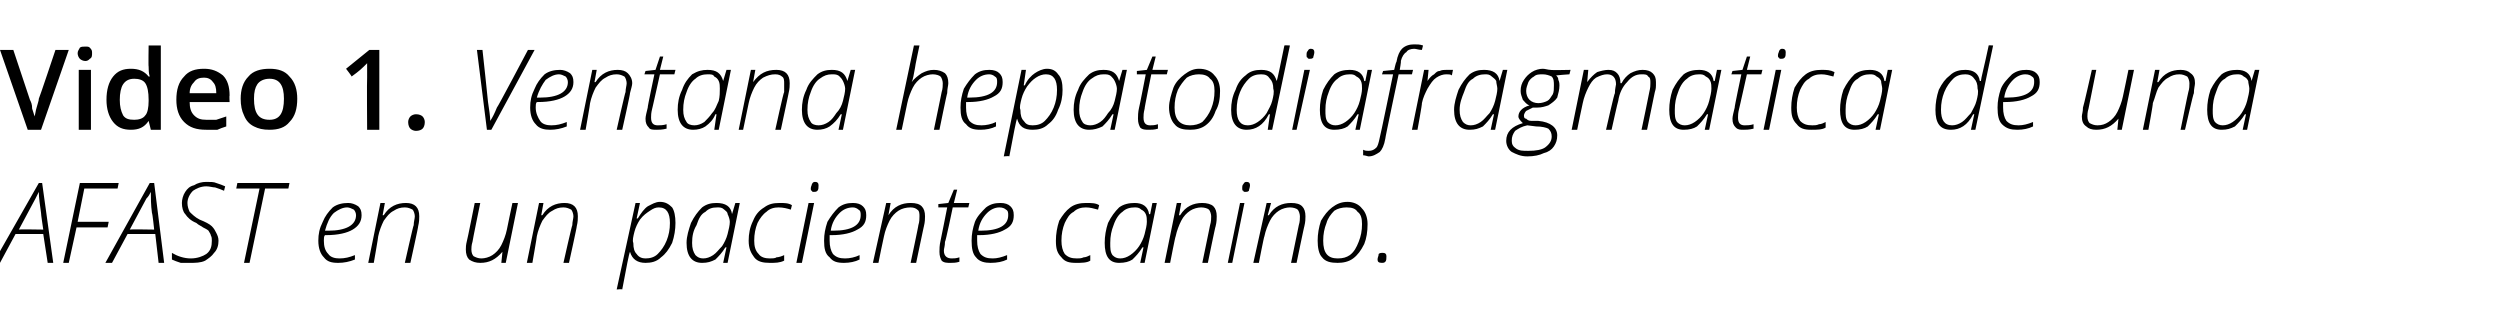
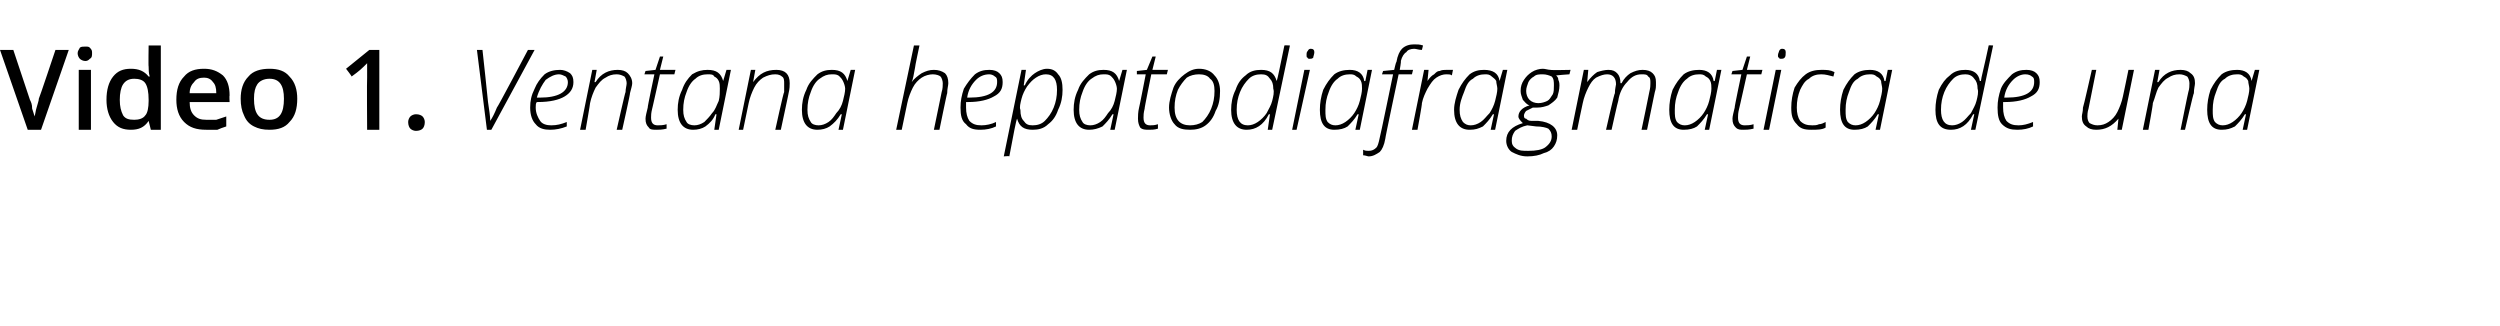
<svg xmlns="http://www.w3.org/2000/svg" version="1.1" width="225.4px" height="29.4px" viewBox="0 -4 225.4 29.4" style="top:-4px">
  <desc>Video 1. Ventana hepatodiafragmatica de una AFAST en un paciente canino.</desc>
  <defs />
  <g id="Polygon383843">
-     <path d="M -0.6 19.7 L 3.5 12.5 L 3.8 12.5 L 4.8 19.7 L 4.3 19.7 L 3.9 17.1 L 1.4 17.1 L 0 19.7 L -0.6 19.7 Z M 1.7 16.7 C 1.68 16.66 3.9 16.7 3.9 16.7 C 3.9 16.7 3.68 15.24 3.7 15.2 C 3.6 14.5 3.5 13.8 3.5 13.3 C 3.4 13.5 3.3 13.7 3.2 13.9 C 3.1 14.1 2.6 15 1.7 16.7 Z M 5.7 19.7 L 7.2 12.5 L 10.7 12.5 L 10.6 13 L 7.6 13 L 7 16 L 9.8 16 L 9.7 16.5 L 6.9 16.5 L 6.2 19.7 L 5.7 19.7 Z M 9.5 19.7 L 13.5 12.5 L 13.9 12.5 L 14.8 19.7 L 14.3 19.7 L 14 17.1 L 11.5 17.1 L 10.1 19.7 L 9.5 19.7 Z M 11.7 16.7 C 11.75 16.66 13.9 16.7 13.9 16.7 C 13.9 16.7 13.75 15.24 13.7 15.2 C 13.6 14.5 13.6 13.8 13.6 13.3 C 13.5 13.5 13.4 13.7 13.2 13.9 C 13.1 14.1 12.6 15 11.7 16.7 Z M 15.5 19.4 C 15.5 19.4 15.5 18.8 15.5 18.8 C 16 19.1 16.6 19.3 17.2 19.3 C 17.8 19.3 18.3 19.1 18.6 18.9 C 19 18.6 19.1 18.2 19.1 17.7 C 19.1 17.5 19.1 17.4 19 17.2 C 19 17.1 18.9 17 18.8 16.8 C 18.7 16.7 18.5 16.6 18.3 16.5 C 18.2 16.4 17.9 16.3 17.7 16.1 C 17.2 15.9 16.9 15.6 16.7 15.3 C 16.5 15.1 16.4 14.7 16.4 14.3 C 16.4 14 16.5 13.6 16.7 13.3 C 16.9 13 17.1 12.8 17.5 12.7 C 17.8 12.5 18.2 12.4 18.6 12.4 C 19 12.4 19.3 12.4 19.5 12.5 C 19.8 12.6 20.1 12.7 20.3 12.8 C 20.3 12.8 20.2 13.2 20.2 13.2 C 20 13.1 19.7 13 19.4 12.9 C 19.2 12.9 18.9 12.8 18.6 12.8 C 18.1 12.8 17.7 13 17.4 13.2 C 17.1 13.5 16.9 13.9 16.9 14.3 C 16.9 14.6 17 14.9 17.1 15.1 C 17.3 15.3 17.6 15.6 18 15.8 C 18.5 16 18.9 16.2 19.1 16.4 C 19.3 16.6 19.4 16.8 19.5 17 C 19.6 17.2 19.7 17.4 19.7 17.7 C 19.7 18.1 19.6 18.5 19.3 18.8 C 19.1 19.1 18.8 19.3 18.5 19.5 C 18.1 19.7 17.6 19.7 17.1 19.7 C 16.9 19.7 16.6 19.7 16.3 19.7 C 16 19.6 15.7 19.5 15.5 19.4 Z M 21.3 13 L 21.4 12.5 L 26.1 12.5 L 26 13 L 23.9 13 L 22.5 19.7 L 22 19.7 L 23.4 13 L 21.3 13 Z M 28.7 17.7 C 28.7 17.1 28.8 16.6 29.1 16 C 29.3 15.5 29.6 15.1 30 14.7 C 30.4 14.4 30.9 14.3 31.4 14.3 C 31.7 14.3 32 14.4 32.3 14.6 C 32.5 14.8 32.6 15 32.6 15.4 C 32.6 16 32.3 16.4 31.8 16.7 C 31.3 17 30.5 17.2 29.4 17.2 C 29.4 17.2 29.3 17.2 29.3 17.2 C 29.2 17.3 29.2 17.5 29.2 17.7 C 29.2 18.2 29.3 18.6 29.6 18.9 C 29.8 19.2 30.2 19.3 30.6 19.3 C 31.1 19.3 31.5 19.2 32 19 C 32 19 32 19.4 32 19.4 C 31.5 19.6 31 19.7 30.5 19.7 C 29.9 19.7 29.5 19.6 29.2 19.2 C 28.9 18.9 28.7 18.4 28.7 17.7 Z M 29.3 16.8 C 29.3 16.8 29.6 16.8 29.6 16.8 C 31.2 16.8 32.1 16.3 32.1 15.4 C 32.1 15.2 32 15 31.9 14.9 C 31.7 14.8 31.5 14.7 31.3 14.7 C 30.9 14.7 30.5 14.9 30.1 15.2 C 29.7 15.6 29.5 16.1 29.3 16.8 Z M 33.2 19.7 L 34.3 14.3 L 34.7 14.3 L 34.5 15.4 C 34.5 15.4 34.55 15.42 34.6 15.4 C 35.1 14.6 35.8 14.3 36.6 14.3 C 37 14.3 37.3 14.4 37.5 14.6 C 37.7 14.8 37.8 15.1 37.8 15.5 C 37.8 15.7 37.8 16 37.7 16.4 C 37.74 16.36 37 19.7 37 19.7 L 36.5 19.7 C 36.5 19.7 37.27 16.27 37.3 16.3 C 37.3 16 37.4 15.7 37.4 15.5 C 37.4 15.3 37.3 15 37.2 14.9 C 37 14.8 36.8 14.7 36.5 14.7 C 36.1 14.7 35.8 14.8 35.5 15 C 35.1 15.2 34.9 15.5 34.6 15.9 C 34.4 16.3 34.2 16.8 34.1 17.3 C 34.12 17.31 33.7 19.7 33.7 19.7 L 33.2 19.7 Z M 42 18.5 C 42 18.3 42 18.1 42.1 17.7 C 42.12 17.71 42.8 14.3 42.8 14.3 L 43.3 14.3 C 43.3 14.3 42.59 17.75 42.6 17.8 C 42.5 18.1 42.5 18.4 42.5 18.5 C 42.5 18.8 42.6 19 42.7 19.1 C 42.9 19.2 43.1 19.3 43.4 19.3 C 43.7 19.3 44.1 19.2 44.4 19 C 44.7 18.8 45 18.5 45.2 18.1 C 45.4 17.7 45.6 17.2 45.7 16.7 C 45.69 16.71 46.2 14.3 46.2 14.3 L 46.7 14.3 L 45.6 19.7 L 45.2 19.7 L 45.3 18.7 C 45.3 18.7 45.27 18.65 45.3 18.7 C 44.7 19.4 44.1 19.7 43.3 19.7 C 42.9 19.7 42.6 19.6 42.3 19.4 C 42.1 19.2 42 18.9 42 18.5 Z M 47.5 19.7 L 48.6 14.3 L 49 14.3 L 48.8 15.4 C 48.8 15.4 48.86 15.42 48.9 15.4 C 49.4 14.6 50.1 14.3 50.9 14.3 C 51.3 14.3 51.6 14.4 51.8 14.6 C 52 14.8 52.1 15.1 52.1 15.5 C 52.1 15.7 52.1 16 52 16.4 C 52.04 16.36 51.3 19.7 51.3 19.7 L 50.8 19.7 C 50.8 19.7 51.57 16.27 51.6 16.3 C 51.6 16 51.7 15.7 51.7 15.5 C 51.7 15.3 51.6 15 51.5 14.9 C 51.3 14.8 51.1 14.7 50.8 14.7 C 50.4 14.7 50.1 14.8 49.8 15 C 49.4 15.2 49.2 15.5 48.9 15.9 C 48.7 16.3 48.5 16.8 48.4 17.3 C 48.42 17.31 48 19.7 48 19.7 L 47.5 19.7 Z M 55.6 22.1 L 57.3 14.3 L 57.7 14.3 L 57.4 15.7 C 57.4 15.7 57.47 15.68 57.5 15.7 C 57.8 15.2 58.1 14.8 58.4 14.6 C 58.8 14.4 59.1 14.2 59.5 14.2 C 60 14.2 60.3 14.4 60.6 14.7 C 60.8 15 60.9 15.5 60.9 16.1 C 60.9 16.7 60.8 17.3 60.6 17.9 C 60.3 18.5 60 18.9 59.6 19.2 C 59.2 19.6 58.7 19.7 58.2 19.7 C 57.5 19.7 57 19.4 56.8 18.7 C 56.8 18.7 56.8 18.7 56.8 18.7 C 56.7 18.9 56.5 20 56.1 22.1 C 56.1 22.05 55.6 22.1 55.6 22.1 Z M 57.1 17.9 C 57.1 18.4 57.2 18.7 57.4 18.9 C 57.6 19.2 57.9 19.3 58.2 19.3 C 58.6 19.3 59 19.2 59.3 18.9 C 59.6 18.6 59.9 18.2 60.1 17.7 C 60.3 17.2 60.4 16.7 60.4 16.1 C 60.4 15.2 60.1 14.7 59.4 14.7 C 59.1 14.7 58.9 14.8 58.6 15 C 58.3 15.2 58 15.4 57.7 15.8 C 57.5 16.1 57.3 16.5 57.2 16.9 C 57.1 17.3 57 17.7 57.1 17.9 Z M 63.3 19.7 C 62.4 19.7 61.9 19.1 61.9 17.9 C 61.9 17.3 62.1 16.7 62.3 16.1 C 62.6 15.5 62.9 15.1 63.3 14.7 C 63.7 14.4 64.1 14.3 64.6 14.3 C 65.4 14.3 65.9 14.6 66 15.3 C 66 15.33 66 15.3 66 15.3 L 66.3 14.3 L 66.7 14.3 L 65.6 19.7 L 65.2 19.7 L 65.5 18.3 C 65.5 18.3 65.38 18.31 65.4 18.3 C 65.1 18.8 64.8 19.1 64.5 19.4 C 64.1 19.6 63.8 19.7 63.3 19.7 C 63.3 19.7 63.3 19.7 63.3 19.7 Z M 62.4 17.9 C 62.4 18.4 62.5 18.7 62.7 19 C 62.9 19.2 63.1 19.3 63.4 19.3 C 63.7 19.3 64 19.2 64.3 19 C 64.6 18.8 64.8 18.5 65.1 18.2 C 65.3 17.9 65.5 17.5 65.6 17.1 C 65.7 16.7 65.8 16.3 65.8 16 C 65.8 15.8 65.7 15.5 65.6 15.3 C 65.6 15.1 65.4 15 65.3 14.9 C 65.1 14.7 64.9 14.7 64.7 14.7 C 64.2 14.7 63.9 14.8 63.6 15.1 C 63.2 15.3 63 15.7 62.8 16.3 C 62.5 16.8 62.4 17.3 62.4 17.9 Z M 67.5 17.7 C 67.5 17.1 67.6 16.5 67.9 15.9 C 68.1 15.4 68.4 15 68.9 14.7 C 69.3 14.4 69.7 14.3 70.3 14.3 C 70.7 14.3 71.1 14.3 71.4 14.5 C 71.4 14.5 71.3 14.9 71.3 14.9 C 71 14.8 70.6 14.7 70.2 14.7 C 69.8 14.7 69.4 14.8 69.1 15.1 C 68.8 15.3 68.5 15.7 68.3 16.1 C 68.1 16.6 68 17.1 68 17.7 C 68 18.2 68.1 18.6 68.4 18.9 C 68.6 19.2 69 19.3 69.4 19.3 C 69.6 19.3 69.9 19.3 70 19.2 C 70.2 19.2 70.5 19.1 70.7 19 C 70.7 19 70.7 19.5 70.7 19.5 C 70.3 19.7 69.9 19.7 69.4 19.7 C 68.8 19.7 68.3 19.6 68 19.2 C 67.7 18.8 67.5 18.4 67.5 17.7 Z M 71.8 19.7 L 72.9 14.3 L 73.4 14.3 L 72.3 19.7 L 71.8 19.7 Z M 73.1 13 C 73.1 12.8 73.2 12.7 73.2 12.6 C 73.3 12.4 73.4 12.4 73.5 12.4 C 73.7 12.4 73.8 12.5 73.8 12.7 C 73.8 12.9 73.8 13.1 73.7 13.2 C 73.6 13.3 73.5 13.3 73.4 13.3 C 73.3 13.3 73.2 13.3 73.2 13.2 C 73.1 13.2 73.1 13.1 73.1 13 Z M 74.3 17.7 C 74.3 17.1 74.4 16.6 74.6 16 C 74.9 15.5 75.2 15.1 75.6 14.7 C 76 14.4 76.4 14.3 76.9 14.3 C 77.3 14.3 77.6 14.4 77.8 14.6 C 78 14.8 78.1 15 78.1 15.4 C 78.1 16 77.9 16.4 77.3 16.7 C 76.8 17 76 17.2 75 17.2 C 75 17.2 74.8 17.2 74.8 17.2 C 74.8 17.3 74.8 17.5 74.8 17.7 C 74.8 18.2 74.9 18.6 75.1 18.9 C 75.4 19.2 75.7 19.3 76.2 19.3 C 76.6 19.3 77.1 19.2 77.5 19 C 77.5 19 77.5 19.4 77.5 19.4 C 77.1 19.6 76.6 19.7 76.1 19.7 C 75.5 19.7 75.1 19.6 74.8 19.2 C 74.4 18.9 74.3 18.4 74.3 17.7 Z M 74.9 16.8 C 74.9 16.8 75.1 16.8 75.1 16.8 C 76.8 16.8 77.6 16.3 77.6 15.4 C 77.6 15.2 77.6 15 77.4 14.9 C 77.3 14.8 77.1 14.7 76.9 14.7 C 76.4 14.7 76 14.9 75.7 15.2 C 75.3 15.6 75 16.1 74.9 16.8 Z M 78.7 19.7 L 79.9 14.3 L 80.3 14.3 L 80.1 15.4 C 80.1 15.4 80.11 15.42 80.1 15.4 C 80.6 14.6 81.3 14.3 82.1 14.3 C 82.6 14.3 82.9 14.4 83.1 14.6 C 83.3 14.8 83.4 15.1 83.4 15.5 C 83.4 15.7 83.4 16 83.3 16.4 C 83.3 16.36 82.6 19.7 82.6 19.7 L 82.1 19.7 C 82.1 19.7 82.83 16.27 82.8 16.3 C 82.9 16 82.9 15.7 82.9 15.5 C 82.9 15.3 82.9 15 82.7 14.9 C 82.6 14.8 82.4 14.7 82.1 14.7 C 81.7 14.7 81.3 14.8 81 15 C 80.7 15.2 80.4 15.5 80.2 15.9 C 80 16.3 79.8 16.8 79.7 17.3 C 79.68 17.31 79.2 19.7 79.2 19.7 L 78.7 19.7 Z M 84.6 14.7 L 84.6 14.4 L 85.5 14.3 L 86 13.1 L 86.3 13.1 L 86 14.3 L 87.4 14.3 L 87.3 14.7 L 85.9 14.7 C 85.9 14.7 85.25 17.84 85.2 17.8 C 85.2 18.2 85.1 18.4 85.1 18.6 C 85.1 19.1 85.4 19.3 85.8 19.3 C 86 19.3 86.2 19.3 86.5 19.2 C 86.5 19.2 86.5 19.6 86.5 19.6 C 86.2 19.7 85.9 19.7 85.7 19.7 C 85.4 19.7 85.1 19.7 84.9 19.5 C 84.8 19.3 84.7 19.1 84.7 18.7 C 84.7 18.5 84.7 18.1 84.8 17.7 C 84.81 17.7 85.4 14.7 85.4 14.7 L 84.6 14.7 Z M 87.6 17.7 C 87.6 17.1 87.7 16.6 87.9 16 C 88.1 15.5 88.5 15.1 88.9 14.7 C 89.3 14.4 89.7 14.3 90.2 14.3 C 90.6 14.3 90.9 14.4 91.1 14.6 C 91.3 14.8 91.4 15 91.4 15.4 C 91.4 16 91.2 16.4 90.6 16.7 C 90.1 17 89.3 17.2 88.3 17.2 C 88.3 17.2 88.1 17.2 88.1 17.2 C 88.1 17.3 88.1 17.5 88.1 17.7 C 88.1 18.2 88.2 18.6 88.4 18.9 C 88.7 19.2 89 19.3 89.5 19.3 C 89.9 19.3 90.3 19.2 90.8 19 C 90.8 19 90.8 19.4 90.8 19.4 C 90.4 19.6 89.9 19.7 89.3 19.7 C 88.8 19.7 88.3 19.6 88 19.2 C 87.7 18.9 87.6 18.4 87.6 17.7 Z M 88.2 16.8 C 88.2 16.8 88.4 16.8 88.4 16.8 C 90.1 16.8 90.9 16.3 90.9 15.4 C 90.9 15.2 90.9 15 90.7 14.9 C 90.6 14.8 90.4 14.7 90.1 14.7 C 89.7 14.7 89.3 14.9 89 15.2 C 88.6 15.6 88.3 16.1 88.2 16.8 Z M 95.2 17.7 C 95.2 17.1 95.3 16.5 95.5 15.9 C 95.8 15.4 96.1 15 96.5 14.7 C 96.9 14.4 97.4 14.3 97.9 14.3 C 98.4 14.3 98.8 14.3 99.1 14.5 C 99.1 14.5 99 14.9 99 14.9 C 98.6 14.8 98.3 14.7 97.9 14.7 C 97.5 14.7 97.1 14.8 96.8 15.1 C 96.4 15.3 96.2 15.7 96 16.1 C 95.8 16.6 95.7 17.1 95.7 17.7 C 95.7 18.2 95.8 18.6 96 18.9 C 96.3 19.2 96.6 19.3 97.1 19.3 C 97.3 19.3 97.5 19.3 97.7 19.2 C 97.9 19.2 98.1 19.1 98.3 19 C 98.3 19 98.3 19.5 98.3 19.5 C 98 19.7 97.5 19.7 97 19.7 C 96.4 19.7 96 19.6 95.7 19.2 C 95.3 18.8 95.2 18.4 95.2 17.7 Z M 100.9 19.7 C 100 19.7 99.6 19.1 99.6 17.9 C 99.6 17.3 99.7 16.7 99.9 16.1 C 100.2 15.5 100.5 15.1 100.9 14.7 C 101.3 14.4 101.8 14.3 102.3 14.3 C 103 14.3 103.5 14.6 103.6 15.3 C 103.62 15.33 103.7 15.3 103.7 15.3 L 103.9 14.3 L 104.3 14.3 L 103.2 19.7 L 102.8 19.7 L 103.1 18.3 C 103.1 18.3 103 18.31 103 18.3 C 102.7 18.8 102.4 19.1 102.1 19.4 C 101.8 19.6 101.4 19.7 100.9 19.7 C 100.9 19.7 100.9 19.7 100.9 19.7 Z M 100.1 17.9 C 100.1 18.4 100.1 18.7 100.3 19 C 100.5 19.2 100.7 19.3 101 19.3 C 101.3 19.3 101.6 19.2 101.9 19 C 102.2 18.8 102.5 18.5 102.7 18.2 C 102.9 17.9 103.1 17.5 103.2 17.1 C 103.3 16.7 103.4 16.3 103.4 16 C 103.4 15.8 103.4 15.5 103.3 15.3 C 103.2 15.1 103.1 15 102.9 14.9 C 102.7 14.7 102.5 14.7 102.3 14.7 C 101.9 14.7 101.5 14.8 101.2 15.1 C 100.9 15.3 100.6 15.7 100.4 16.3 C 100.2 16.8 100.1 17.3 100.1 17.9 Z M 105 19.7 L 106.1 14.3 L 106.5 14.3 L 106.3 15.4 C 106.3 15.4 106.4 15.42 106.4 15.4 C 106.9 14.6 107.6 14.3 108.4 14.3 C 108.8 14.3 109.2 14.4 109.4 14.6 C 109.6 14.8 109.7 15.1 109.7 15.5 C 109.7 15.7 109.7 16 109.6 16.4 C 109.58 16.36 108.9 19.7 108.9 19.7 L 108.4 19.7 C 108.4 19.7 109.11 16.27 109.1 16.3 C 109.2 16 109.2 15.7 109.2 15.5 C 109.2 15.3 109.1 15 109 14.9 C 108.9 14.8 108.6 14.7 108.3 14.7 C 108 14.7 107.6 14.8 107.3 15 C 107 15.2 106.7 15.5 106.5 15.9 C 106.3 16.3 106.1 16.8 106 17.3 C 105.96 17.31 105.5 19.7 105.5 19.7 L 105 19.7 Z M 110.7 19.7 L 111.8 14.3 L 112.2 14.3 L 111.1 19.7 L 110.7 19.7 Z M 112 13 C 112 12.8 112 12.7 112.1 12.6 C 112.2 12.4 112.3 12.4 112.4 12.4 C 112.6 12.4 112.7 12.5 112.7 12.7 C 112.7 12.9 112.6 13.1 112.6 13.2 C 112.5 13.3 112.4 13.3 112.3 13.3 C 112.2 13.3 112.1 13.3 112.1 13.2 C 112 13.2 112 13.1 112 13 Z M 113 19.7 L 114.2 14.3 L 114.6 14.3 L 114.3 15.4 C 114.3 15.4 114.4 15.42 114.4 15.4 C 114.9 14.6 115.6 14.3 116.4 14.3 C 116.9 14.3 117.2 14.4 117.4 14.6 C 117.6 14.8 117.7 15.1 117.7 15.5 C 117.7 15.7 117.7 16 117.6 16.4 C 117.59 16.36 116.9 19.7 116.9 19.7 L 116.4 19.7 C 116.4 19.7 117.11 16.27 117.1 16.3 C 117.2 16 117.2 15.7 117.2 15.5 C 117.2 15.3 117.1 15 117 14.9 C 116.9 14.8 116.6 14.7 116.3 14.7 C 116 14.7 115.6 14.8 115.3 15 C 115 15.2 114.7 15.5 114.5 15.9 C 114.3 16.3 114.1 16.8 114 17.3 C 113.96 17.31 113.5 19.7 113.5 19.7 L 113 19.7 Z M 118.8 17.7 C 118.8 17.1 118.9 16.5 119.1 15.9 C 119.4 15.4 119.7 15 120.1 14.7 C 120.5 14.4 120.9 14.2 121.5 14.2 C 122 14.2 122.5 14.4 122.8 14.8 C 123.1 15.1 123.3 15.6 123.3 16.2 C 123.3 16.9 123.2 17.5 123 18 C 122.7 18.6 122.4 19 122 19.3 C 121.6 19.6 121.1 19.7 120.6 19.7 C 120 19.7 119.5 19.6 119.2 19.2 C 118.9 18.9 118.8 18.3 118.8 17.7 Z M 119.3 17.7 C 119.3 18.8 119.7 19.3 120.6 19.3 C 121.1 19.3 121.4 19.2 121.7 19 C 122.1 18.7 122.3 18.3 122.5 17.8 C 122.7 17.3 122.8 16.8 122.8 16.2 C 122.8 15.7 122.7 15.3 122.4 15.1 C 122.2 14.8 121.9 14.7 121.4 14.7 C 121 14.7 120.6 14.8 120.3 15 C 120 15.3 119.7 15.7 119.6 16.1 C 119.4 16.6 119.3 17.1 119.3 17.7 Z M 124.6 19.7 C 124.3 19.7 124.2 19.6 124.2 19.4 C 124.2 19.2 124.3 19.1 124.3 18.9 C 124.4 18.8 124.5 18.8 124.7 18.8 C 124.9 18.8 125 18.9 125 19.1 C 125 19.3 125 19.5 124.9 19.6 C 124.8 19.7 124.7 19.7 124.6 19.7 C 124.6 19.7 124.6 19.7 124.6 19.7 Z " stroke="none" fill="#000" />
-   </g>
+     </g>
  <g id="Polygon383842">
    <path d="M 5 0.5 L 6.2 0.5 L 3.7 7.7 L 2.5 7.7 L 0 0.5 L 1.2 0.5 C 1.2 0.5 2.69 4.95 2.7 5 C 2.8 5.2 2.9 5.4 2.9 5.8 C 3 6.1 3.1 6.4 3.1 6.5 C 3.2 6.3 3.2 6 3.3 5.7 C 3.4 5.3 3.5 5.1 3.5 4.9 C 3.52 4.93 5 0.5 5 0.5 Z M 8.2 7.7 L 7.1 7.7 L 7.1 2.3 L 8.2 2.3 L 8.2 7.7 Z M 7 0.8 C 7 0.6 7.1 0.5 7.2 0.3 C 7.3 0.2 7.5 0.2 7.7 0.2 C 7.9 0.2 8 0.2 8.1 0.3 C 8.3 0.5 8.3 0.6 8.3 0.8 C 8.3 1 8.3 1.2 8.1 1.3 C 8 1.4 7.9 1.5 7.7 1.5 C 7.5 1.5 7.3 1.4 7.2 1.3 C 7.1 1.2 7 1 7 0.8 Z M 13.4 6.9 C 13 7.5 12.5 7.7 11.8 7.7 C 11.1 7.7 10.6 7.5 10.2 7 C 9.8 6.5 9.6 5.8 9.6 5 C 9.6 4.1 9.8 3.4 10.2 2.9 C 10.6 2.4 11.1 2.2 11.8 2.2 C 12.5 2.2 13 2.4 13.4 2.9 C 13.4 2.9 13.5 2.9 13.5 2.9 C 13.4 2.6 13.4 2.2 13.4 2 C 13.37 2.02 13.4 0.1 13.4 0.1 L 14.5 0.1 L 14.5 7.7 L 13.6 7.7 L 13.4 6.9 L 13.4 6.9 C 13.4 6.9 13.37 6.94 13.4 6.9 Z M 12.1 6.8 C 12.5 6.8 12.9 6.7 13.1 6.4 C 13.3 6.2 13.4 5.7 13.4 5.1 C 13.4 5.1 13.4 5 13.4 5 C 13.4 4.3 13.3 3.8 13.1 3.5 C 12.9 3.2 12.5 3.1 12.1 3.1 C 11.6 3.1 11.3 3.3 11.1 3.6 C 10.9 3.9 10.8 4.4 10.8 5 C 10.8 5.6 10.9 6 11.1 6.4 C 11.3 6.7 11.6 6.8 12.1 6.8 Z M 18.6 7.7 C 17.7 7.7 17.1 7.5 16.6 7 C 16.1 6.5 15.9 5.8 15.9 5 C 15.9 4.1 16.1 3.4 16.6 2.9 C 17 2.4 17.6 2.2 18.4 2.2 C 19.1 2.2 19.6 2.4 20.1 2.8 C 20.5 3.2 20.7 3.8 20.7 4.6 C 20.67 4.59 20.7 5.2 20.7 5.2 C 20.7 5.2 17.07 5.21 17.1 5.2 C 17.1 5.7 17.2 6.1 17.5 6.4 C 17.8 6.7 18.1 6.8 18.6 6.8 C 18.9 6.8 19.2 6.8 19.5 6.8 C 19.8 6.7 20.1 6.6 20.4 6.5 C 20.4 6.5 20.4 7.4 20.4 7.4 C 20.1 7.5 19.8 7.6 19.6 7.7 C 19.3 7.7 18.9 7.7 18.6 7.7 Z M 18.4 3 C 18 3 17.7 3.1 17.5 3.4 C 17.3 3.6 17.1 3.9 17.1 4.4 C 17.1 4.4 19.5 4.4 19.5 4.4 C 19.5 3.9 19.4 3.6 19.2 3.4 C 19 3.1 18.7 3 18.4 3 Z M 26.8 4.9 C 26.8 5.8 26.6 6.5 26.1 7 C 25.7 7.5 25.1 7.7 24.3 7.7 C 23.7 7.7 23.3 7.6 22.9 7.4 C 22.5 7.2 22.2 6.9 22 6.4 C 21.8 6 21.7 5.5 21.7 4.9 C 21.7 4.1 21.9 3.4 22.4 2.9 C 22.8 2.4 23.5 2.2 24.3 2.2 C 25.1 2.2 25.7 2.4 26.1 2.9 C 26.6 3.4 26.8 4.1 26.8 4.9 Z M 22.9 4.9 C 22.9 6.2 23.3 6.8 24.3 6.8 C 25.2 6.8 25.6 6.2 25.6 4.9 C 25.6 3.7 25.2 3.1 24.3 3.1 C 23.8 3.1 23.4 3.3 23.2 3.6 C 23 3.9 22.9 4.3 22.9 4.9 Z M 34.2 7.7 L 33.1 7.7 C 33.1 7.7 33.07 3.04 33.1 3 C 33.1 2.5 33.1 2.1 33.1 1.7 C 33 1.8 32.9 1.9 32.8 2 C 32.7 2.1 32.4 2.4 31.7 2.9 C 31.74 2.89 31.2 2.2 31.2 2.2 L 33.3 0.5 L 34.2 0.5 L 34.2 7.7 Z M 36.8 7 C 36.8 6.8 36.9 6.6 37 6.5 C 37.1 6.4 37.3 6.3 37.5 6.3 C 37.8 6.3 38 6.4 38.1 6.5 C 38.2 6.6 38.3 6.8 38.3 7 C 38.3 7.3 38.2 7.5 38.1 7.6 C 38 7.7 37.8 7.8 37.5 7.8 C 37.3 7.8 37.1 7.7 37 7.6 C 36.9 7.5 36.8 7.3 36.8 7 Z M 43 0.5 L 43.5 0.5 C 43.5 0.5 44.01 5.16 44 5.2 C 44.1 5.9 44.2 6.5 44.2 6.9 C 44.2 6.9 44.2 6.9 44.2 6.9 C 44.4 6.6 44.6 6.2 44.8 5.7 C 44.84 5.73 47.6 0.5 47.6 0.5 L 48.2 0.5 L 44.3 7.7 L 43.9 7.7 L 43 0.5 Z M 47.8 5.7 C 47.8 5.1 47.9 4.6 48.2 4 C 48.4 3.5 48.7 3.1 49.1 2.7 C 49.5 2.4 50 2.3 50.5 2.3 C 50.8 2.3 51.1 2.4 51.4 2.6 C 51.6 2.8 51.7 3 51.7 3.4 C 51.7 4 51.4 4.4 50.9 4.7 C 50.4 5 49.6 5.2 48.5 5.2 C 48.5 5.2 48.4 5.2 48.4 5.2 C 48.3 5.3 48.3 5.5 48.3 5.7 C 48.3 6.2 48.5 6.6 48.7 6.9 C 48.9 7.2 49.3 7.3 49.7 7.3 C 50.2 7.3 50.6 7.2 51.1 7 C 51.1 7 51.1 7.4 51.1 7.4 C 50.6 7.6 50.1 7.7 49.6 7.7 C 49.1 7.7 48.6 7.6 48.3 7.2 C 48 6.9 47.8 6.4 47.8 5.7 Z M 48.4 4.8 C 48.4 4.8 48.7 4.8 48.7 4.8 C 50.3 4.8 51.2 4.3 51.2 3.4 C 51.2 3.2 51.1 3 51 2.9 C 50.8 2.8 50.6 2.7 50.4 2.7 C 50 2.7 49.6 2.9 49.2 3.2 C 48.9 3.6 48.6 4.1 48.4 4.8 Z M 52.3 7.7 L 53.4 2.3 L 53.8 2.3 L 53.6 3.4 C 53.6 3.4 53.66 3.42 53.7 3.4 C 54.2 2.6 54.9 2.3 55.7 2.3 C 56.1 2.3 56.4 2.4 56.6 2.6 C 56.8 2.8 57 3.1 57 3.5 C 57 3.7 56.9 4 56.8 4.4 C 56.85 4.36 56.1 7.7 56.1 7.7 L 55.6 7.7 C 55.6 7.7 56.37 4.27 56.4 4.3 C 56.4 4 56.5 3.7 56.5 3.5 C 56.5 3.3 56.4 3 56.3 2.9 C 56.1 2.8 55.9 2.7 55.6 2.7 C 55.2 2.7 54.9 2.8 54.6 3 C 54.2 3.2 54 3.5 53.7 3.9 C 53.5 4.3 53.3 4.8 53.2 5.3 C 53.22 5.31 52.8 7.7 52.8 7.7 L 52.3 7.7 Z M 58.1 2.7 L 58.2 2.4 L 59.1 2.3 L 59.5 1.1 L 59.8 1.1 L 59.5 2.3 L 60.9 2.3 L 60.8 2.7 L 59.5 2.7 C 59.5 2.7 58.8 5.84 58.8 5.8 C 58.7 6.2 58.7 6.4 58.7 6.6 C 58.7 7.1 58.9 7.3 59.3 7.3 C 59.5 7.3 59.8 7.3 60.1 7.2 C 60.1 7.2 60.1 7.6 60.1 7.6 C 59.7 7.7 59.4 7.7 59.2 7.7 C 58.9 7.7 58.6 7.7 58.5 7.5 C 58.3 7.3 58.2 7.1 58.2 6.7 C 58.2 6.5 58.3 6.1 58.4 5.7 C 58.36 5.7 59 2.7 59 2.7 L 58.1 2.7 Z M 62.5 7.7 C 61.6 7.7 61.1 7.1 61.1 5.9 C 61.1 5.3 61.2 4.7 61.5 4.1 C 61.7 3.5 62 3.1 62.4 2.7 C 62.9 2.4 63.3 2.3 63.8 2.3 C 64.6 2.3 65 2.6 65.2 3.3 C 65.17 3.33 65.2 3.3 65.2 3.3 L 65.5 2.3 L 65.9 2.3 L 64.8 7.7 L 64.4 7.7 L 64.6 6.3 C 64.6 6.3 64.55 6.31 64.5 6.3 C 64.3 6.8 64 7.1 63.6 7.4 C 63.3 7.6 62.9 7.7 62.5 7.7 C 62.5 7.7 62.5 7.7 62.5 7.7 Z M 61.6 5.9 C 61.6 6.4 61.7 6.7 61.9 7 C 62 7.2 62.3 7.3 62.6 7.3 C 62.9 7.3 63.2 7.2 63.5 7 C 63.7 6.8 64 6.5 64.2 6.2 C 64.5 5.9 64.6 5.5 64.8 5.1 C 64.9 4.7 64.9 4.3 64.9 4 C 64.9 3.8 64.9 3.5 64.8 3.3 C 64.7 3.1 64.6 3 64.4 2.9 C 64.3 2.7 64.1 2.7 63.8 2.7 C 63.4 2.7 63 2.8 62.7 3.1 C 62.4 3.3 62.1 3.7 61.9 4.3 C 61.7 4.8 61.6 5.3 61.6 5.9 Z M 66.6 7.7 L 67.7 2.3 L 68.1 2.3 L 67.9 3.4 C 67.9 3.4 67.94 3.42 67.9 3.4 C 68.5 2.6 69.1 2.3 70 2.3 C 70.4 2.3 70.7 2.4 70.9 2.6 C 71.1 2.8 71.2 3.1 71.2 3.5 C 71.2 3.7 71.2 4 71.1 4.4 C 71.12 4.36 70.4 7.7 70.4 7.7 L 69.9 7.7 C 69.9 7.7 70.65 4.27 70.7 4.3 C 70.7 4 70.7 3.7 70.7 3.5 C 70.7 3.3 70.7 3 70.5 2.9 C 70.4 2.8 70.2 2.7 69.9 2.7 C 69.5 2.7 69.2 2.8 68.8 3 C 68.5 3.2 68.2 3.5 68 3.9 C 67.8 4.3 67.6 4.8 67.5 5.3 C 67.5 5.31 67 7.7 67 7.7 L 66.6 7.7 Z M 73.7 7.7 C 72.8 7.7 72.3 7.1 72.3 5.9 C 72.3 5.3 72.4 4.7 72.7 4.1 C 72.9 3.5 73.3 3.1 73.7 2.7 C 74.1 2.4 74.5 2.3 75 2.3 C 75.8 2.3 76.2 2.6 76.4 3.3 C 76.38 3.33 76.4 3.3 76.4 3.3 L 76.7 2.3 L 77.1 2.3 L 76 7.7 L 75.6 7.7 L 75.9 6.3 C 75.9 6.3 75.76 6.31 75.8 6.3 C 75.5 6.8 75.2 7.1 74.8 7.4 C 74.5 7.6 74.1 7.7 73.7 7.7 C 73.7 7.7 73.7 7.7 73.7 7.7 Z M 72.8 5.9 C 72.8 6.4 72.9 6.7 73.1 7 C 73.2 7.2 73.5 7.3 73.8 7.3 C 74.1 7.3 74.4 7.2 74.7 7 C 75 6.8 75.2 6.5 75.4 6.2 C 75.7 5.9 75.9 5.5 76 5.1 C 76.1 4.7 76.2 4.3 76.2 4 C 76.2 3.8 76.1 3.5 76 3.3 C 75.9 3.1 75.8 3 75.7 2.9 C 75.5 2.7 75.3 2.7 75 2.7 C 74.6 2.7 74.3 2.8 73.9 3.1 C 73.6 3.3 73.3 3.7 73.1 4.3 C 72.9 4.8 72.8 5.3 72.8 5.9 Z M 80.8 7.7 L 82.4 0.1 L 82.9 0.1 C 82.9 0.1 82.48 2.06 82.5 2.1 C 82.4 2.7 82.3 3.2 82.2 3.4 C 82.2 3.4 82.2 3.4 82.2 3.4 C 82.4 3.1 82.8 2.8 83.1 2.6 C 83.5 2.4 83.8 2.3 84.2 2.3 C 84.6 2.3 84.9 2.4 85.2 2.6 C 85.4 2.8 85.5 3.1 85.5 3.5 C 85.5 3.7 85.4 4 85.4 4.4 C 85.38 4.36 84.7 7.7 84.7 7.7 L 84.2 7.7 C 84.2 7.7 84.91 4.27 84.9 4.3 C 85 4 85 3.7 85 3.5 C 85 3.3 84.9 3 84.8 2.9 C 84.7 2.8 84.4 2.7 84.1 2.7 C 83.8 2.7 83.4 2.8 83.1 3 C 82.8 3.2 82.5 3.5 82.3 3.9 C 82.1 4.3 81.9 4.8 81.8 5.3 C 81.79 5.32 81.3 7.7 81.3 7.7 L 80.8 7.7 Z M 86.6 5.7 C 86.6 5.1 86.7 4.6 86.9 4 C 87.2 3.5 87.5 3.1 87.9 2.7 C 88.3 2.4 88.7 2.3 89.2 2.3 C 89.6 2.3 89.9 2.4 90.1 2.6 C 90.3 2.8 90.4 3 90.4 3.4 C 90.4 4 90.2 4.4 89.6 4.7 C 89.1 5 88.3 5.2 87.3 5.2 C 87.3 5.2 87.1 5.2 87.1 5.2 C 87.1 5.3 87.1 5.5 87.1 5.7 C 87.1 6.2 87.2 6.6 87.4 6.9 C 87.7 7.2 88 7.3 88.5 7.3 C 88.9 7.3 89.4 7.2 89.8 7 C 89.8 7 89.8 7.4 89.8 7.4 C 89.4 7.6 88.9 7.7 88.4 7.7 C 87.8 7.7 87.4 7.6 87.1 7.2 C 86.7 6.9 86.6 6.4 86.6 5.7 Z M 87.2 4.8 C 87.2 4.8 87.4 4.8 87.4 4.8 C 89.1 4.8 89.9 4.3 89.9 3.4 C 89.9 3.2 89.9 3 89.7 2.9 C 89.6 2.8 89.4 2.7 89.2 2.7 C 88.7 2.7 88.3 2.9 88 3.2 C 87.6 3.6 87.3 4.1 87.2 4.8 Z M 90.5 10.1 L 92.1 2.3 L 92.5 2.3 L 92.3 3.7 C 92.3 3.7 92.35 3.68 92.4 3.7 C 92.6 3.2 93 2.8 93.3 2.6 C 93.6 2.4 94 2.2 94.4 2.2 C 94.9 2.2 95.2 2.4 95.4 2.7 C 95.7 3 95.8 3.5 95.8 4.1 C 95.8 4.7 95.7 5.3 95.4 5.9 C 95.2 6.5 94.9 6.9 94.5 7.2 C 94.1 7.6 93.6 7.7 93.1 7.7 C 92.3 7.7 91.9 7.4 91.7 6.7 C 91.7 6.7 91.7 6.7 91.7 6.7 C 91.6 6.9 91.4 8 91 10.1 C 90.98 10.05 90.5 10.1 90.5 10.1 Z M 92 5.9 C 92 6.4 92.1 6.7 92.3 6.9 C 92.5 7.2 92.7 7.3 93.1 7.3 C 93.5 7.3 93.9 7.2 94.2 6.9 C 94.5 6.6 94.8 6.2 95 5.7 C 95.2 5.2 95.3 4.7 95.3 4.1 C 95.3 3.2 95 2.7 94.3 2.7 C 94 2.7 93.7 2.8 93.4 3 C 93.1 3.2 92.9 3.4 92.6 3.8 C 92.4 4.1 92.2 4.5 92.1 4.9 C 92 5.3 91.9 5.7 92 5.9 Z M 98.2 7.7 C 97.3 7.7 96.8 7.1 96.8 5.9 C 96.8 5.3 96.9 4.7 97.2 4.1 C 97.4 3.5 97.8 3.1 98.2 2.7 C 98.6 2.4 99 2.3 99.5 2.3 C 100.3 2.3 100.7 2.6 100.9 3.3 C 100.89 3.33 100.9 3.3 100.9 3.3 L 101.2 2.3 L 101.6 2.3 L 100.5 7.7 L 100.1 7.7 L 100.4 6.3 C 100.4 6.3 100.26 6.31 100.3 6.3 C 100 6.8 99.7 7.1 99.4 7.4 C 99 7.6 98.6 7.7 98.2 7.7 C 98.2 7.7 98.2 7.7 98.2 7.7 Z M 97.3 5.9 C 97.3 6.4 97.4 6.7 97.6 7 C 97.7 7.2 98 7.3 98.3 7.3 C 98.6 7.3 98.9 7.2 99.2 7 C 99.5 6.8 99.7 6.5 99.9 6.2 C 100.2 5.9 100.4 5.5 100.5 5.1 C 100.6 4.7 100.7 4.3 100.7 4 C 100.7 3.8 100.6 3.5 100.5 3.3 C 100.4 3.1 100.3 3 100.2 2.9 C 100 2.7 99.8 2.7 99.5 2.7 C 99.1 2.7 98.8 2.8 98.4 3.1 C 98.1 3.3 97.8 3.7 97.6 4.3 C 97.4 4.8 97.3 5.3 97.3 5.9 Z M 102.5 2.7 L 102.5 2.4 L 103.4 2.3 L 103.9 1.1 L 104.2 1.1 L 103.9 2.3 L 105.3 2.3 L 105.2 2.7 L 103.8 2.7 C 103.8 2.7 103.16 5.84 103.2 5.8 C 103.1 6.2 103.1 6.4 103.1 6.6 C 103.1 7.1 103.3 7.3 103.7 7.3 C 103.9 7.3 104.1 7.3 104.4 7.2 C 104.4 7.2 104.4 7.6 104.4 7.6 C 104.1 7.7 103.8 7.7 103.6 7.7 C 103.3 7.7 103 7.7 102.8 7.5 C 102.7 7.3 102.6 7.1 102.6 6.7 C 102.6 6.5 102.6 6.1 102.7 5.7 C 102.72 5.7 103.3 2.7 103.3 2.7 L 102.5 2.7 Z M 105.4 5.7 C 105.4 5.1 105.6 4.5 105.8 3.9 C 106 3.4 106.4 3 106.8 2.7 C 107.2 2.4 107.6 2.2 108.1 2.2 C 108.7 2.2 109.2 2.4 109.5 2.8 C 109.8 3.1 110 3.6 110 4.2 C 110 4.9 109.9 5.5 109.6 6 C 109.4 6.6 109.1 7 108.7 7.3 C 108.3 7.6 107.8 7.7 107.3 7.7 C 106.7 7.7 106.2 7.6 105.9 7.2 C 105.6 6.9 105.4 6.3 105.4 5.7 Z M 105.9 5.7 C 105.9 6.8 106.4 7.3 107.3 7.3 C 107.7 7.3 108.1 7.2 108.4 7 C 108.7 6.7 109 6.3 109.2 5.8 C 109.4 5.3 109.5 4.8 109.5 4.2 C 109.5 3.7 109.4 3.3 109.1 3.1 C 108.9 2.8 108.5 2.7 108.1 2.7 C 107.7 2.7 107.3 2.8 107 3 C 106.7 3.3 106.4 3.7 106.2 4.1 C 106 4.6 105.9 5.1 105.9 5.7 Z M 112.4 7.7 C 111.5 7.7 111 7.1 111 5.9 C 111 5.3 111.1 4.7 111.4 4.1 C 111.6 3.5 111.9 3.1 112.3 2.8 C 112.7 2.4 113.2 2.3 113.7 2.3 C 114.5 2.3 114.9 2.6 115.1 3.3 C 115.1 3.3 115.1 3.3 115.1 3.3 C 115.2 3.1 115.4 2 115.8 0.1 C 115.79 0.07 116.3 0.1 116.3 0.1 L 114.7 7.7 L 114.3 7.7 L 114.5 6.3 C 114.5 6.3 114.45 6.31 114.4 6.3 C 113.9 7.3 113.2 7.7 112.4 7.7 C 112.4 7.7 112.4 7.7 112.4 7.7 Z M 111.5 5.9 C 111.5 6.8 111.8 7.3 112.5 7.3 C 112.8 7.3 113.1 7.2 113.4 7 C 113.7 6.8 114 6.5 114.2 6.2 C 114.4 5.8 114.6 5.5 114.7 5.1 C 114.8 4.7 114.9 4.3 114.8 4 C 114.8 3.6 114.7 3.3 114.5 3.1 C 114.3 2.8 114.1 2.7 113.7 2.7 C 113.3 2.7 112.9 2.8 112.6 3.1 C 112.3 3.4 112 3.8 111.8 4.3 C 111.6 4.8 111.5 5.3 111.5 5.9 Z M 116.5 7.7 L 117.6 2.3 L 118.1 2.3 L 116.9 7.7 L 116.5 7.7 Z M 117.8 1 C 117.8 0.8 117.8 0.7 117.9 0.6 C 118 0.4 118.1 0.4 118.2 0.4 C 118.4 0.4 118.5 0.5 118.5 0.7 C 118.5 0.9 118.4 1.1 118.4 1.2 C 118.3 1.3 118.2 1.3 118.1 1.3 C 118 1.3 117.9 1.3 117.9 1.2 C 117.8 1.2 117.8 1.1 117.8 1 Z M 120.3 7.7 C 119.4 7.7 119 7.1 119 5.9 C 119 5.3 119.1 4.7 119.3 4.1 C 119.6 3.5 119.9 3.1 120.3 2.7 C 120.7 2.4 121.2 2.3 121.7 2.3 C 122.4 2.3 122.9 2.6 123 3.3 C 123.02 3.33 123.1 3.3 123.1 3.3 L 123.3 2.3 L 123.7 2.3 L 122.6 7.7 L 122.2 7.7 L 122.5 6.3 C 122.5 6.3 122.4 6.31 122.4 6.3 C 122.1 6.8 121.8 7.1 121.5 7.4 C 121.2 7.6 120.8 7.7 120.3 7.7 C 120.3 7.7 120.3 7.7 120.3 7.7 Z M 119.5 5.9 C 119.5 6.4 119.5 6.7 119.7 7 C 119.9 7.2 120.1 7.3 120.4 7.3 C 120.7 7.3 121 7.2 121.3 7 C 121.6 6.8 121.9 6.5 122.1 6.2 C 122.3 5.9 122.5 5.5 122.6 5.1 C 122.7 4.7 122.8 4.3 122.8 4 C 122.8 3.8 122.8 3.5 122.7 3.3 C 122.6 3.1 122.5 3 122.3 2.9 C 122.1 2.7 121.9 2.7 121.7 2.7 C 121.3 2.7 120.9 2.8 120.6 3.1 C 120.3 3.3 120 3.7 119.8 4.3 C 119.6 4.8 119.5 5.3 119.5 5.9 Z M 122.9 9.5 C 123.1 9.6 123.2 9.6 123.4 9.6 C 123.7 9.6 123.9 9.5 124.1 9.3 C 124.2 9.2 124.3 8.9 124.4 8.4 C 124.42 8.43 125.6 2.7 125.6 2.7 L 124.6 2.7 L 124.7 2.4 L 125.7 2.3 C 125.7 2.3 125.86 1.56 125.9 1.6 C 126 1 126.2 0.6 126.4 0.4 C 126.7 0.1 127.1 0 127.5 0 C 127.8 0 128 0 128.3 0.1 C 128.3 0.1 128.2 0.5 128.2 0.5 C 127.9 0.5 127.7 0.4 127.5 0.4 C 127.2 0.4 126.9 0.5 126.8 0.7 C 126.6 0.8 126.4 1.1 126.3 1.5 C 126.34 1.54 126.2 2.3 126.2 2.3 L 127.4 2.3 L 127.3 2.7 L 126.1 2.7 C 126.1 2.7 124.86 8.55 124.9 8.5 C 124.8 9.1 124.6 9.5 124.4 9.7 C 124.1 9.9 123.8 10.1 123.4 10.1 C 123.3 10.1 123.1 10 122.9 10 C 122.9 10 122.9 9.5 122.9 9.5 Z M 127.3 7.7 L 128.4 2.3 L 128.8 2.3 L 128.7 3.3 C 128.7 3.3 128.69 3.35 128.7 3.3 C 128.9 3 129.1 2.8 129.3 2.7 C 129.5 2.5 129.6 2.4 129.8 2.4 C 130 2.3 130.2 2.3 130.4 2.3 C 130.6 2.3 130.8 2.3 131 2.3 C 131 2.3 130.9 2.8 130.9 2.8 C 130.8 2.7 130.6 2.7 130.4 2.7 C 130.1 2.7 129.8 2.8 129.5 3 C 129.2 3.2 129 3.5 128.7 4 C 128.5 4.4 128.3 4.8 128.2 5.3 C 128.24 5.31 127.8 7.7 127.8 7.7 L 127.3 7.7 Z M 132.5 7.7 C 131.6 7.7 131.1 7.1 131.1 5.9 C 131.1 5.3 131.3 4.7 131.5 4.1 C 131.8 3.5 132.1 3.1 132.5 2.7 C 132.9 2.4 133.3 2.3 133.8 2.3 C 134.6 2.3 135.1 2.6 135.2 3.3 C 135.21 3.33 135.2 3.3 135.2 3.3 L 135.5 2.3 L 135.9 2.3 L 134.8 7.7 L 134.4 7.7 L 134.7 6.3 C 134.7 6.3 134.59 6.31 134.6 6.3 C 134.3 6.8 134 7.1 133.7 7.4 C 133.3 7.6 133 7.7 132.5 7.7 C 132.5 7.7 132.5 7.7 132.5 7.7 Z M 131.6 5.9 C 131.6 6.4 131.7 6.7 131.9 7 C 132.1 7.2 132.3 7.3 132.6 7.3 C 132.9 7.3 133.2 7.2 133.5 7 C 133.8 6.8 134 6.5 134.3 6.2 C 134.5 5.9 134.7 5.5 134.8 5.1 C 134.9 4.7 135 4.3 135 4 C 135 3.8 134.9 3.5 134.9 3.3 C 134.8 3.1 134.6 3 134.5 2.9 C 134.3 2.7 134.1 2.7 133.9 2.7 C 133.5 2.7 133.1 2.8 132.8 3.1 C 132.4 3.3 132.2 3.7 132 4.3 C 131.8 4.8 131.6 5.3 131.6 5.9 Z M 135.8 8.7 C 135.8 7.9 136.3 7.4 137.3 7.1 C 137.1 6.9 136.9 6.7 136.9 6.5 C 136.9 6.1 137.2 5.7 137.9 5.5 C 137.6 5.4 137.5 5.2 137.3 5 C 137.2 4.7 137.1 4.5 137.1 4.2 C 137.1 3.8 137.2 3.5 137.4 3.2 C 137.6 2.9 137.8 2.7 138.1 2.5 C 138.4 2.3 138.8 2.2 139.1 2.2 C 139.3 2.2 139.6 2.3 139.8 2.3 C 139.83 2.34 141.6 2.3 141.6 2.3 L 141.5 2.7 C 141.5 2.7 140.33 2.78 140.3 2.8 C 140.4 2.9 140.5 3 140.5 3.2 C 140.6 3.4 140.6 3.6 140.6 3.7 C 140.6 4.1 140.5 4.4 140.4 4.8 C 140.2 5.1 139.9 5.3 139.6 5.5 C 139.3 5.6 139 5.7 138.6 5.7 C 138.4 5.7 138.3 5.7 138.2 5.7 C 138 5.8 137.8 5.9 137.6 6 C 137.5 6.1 137.4 6.3 137.4 6.4 C 137.4 6.5 137.4 6.7 137.6 6.7 C 137.7 6.8 137.8 6.9 138.1 6.9 C 138.1 6.9 138.7 6.9 138.7 6.9 C 139.8 7 140.4 7.5 140.4 8.2 C 140.4 8.6 140.3 8.9 140.1 9.2 C 139.9 9.5 139.6 9.7 139.2 9.8 C 138.8 10 138.3 10.1 137.7 10.1 C 137.1 10.1 136.7 9.9 136.3 9.7 C 136 9.5 135.8 9.1 135.8 8.7 Z M 136.3 8.7 C 136.3 9 136.4 9.2 136.7 9.4 C 137 9.6 137.3 9.6 137.8 9.6 C 138.5 9.6 139 9.5 139.3 9.3 C 139.7 9 139.9 8.7 139.9 8.3 C 139.9 8 139.8 7.8 139.6 7.6 C 139.4 7.5 139 7.4 138.5 7.4 C 138.5 7.4 137.7 7.3 137.7 7.3 C 137.2 7.4 136.9 7.6 136.6 7.8 C 136.4 8.1 136.3 8.3 136.3 8.7 Z M 137.6 4.2 C 137.6 4.5 137.7 4.8 137.9 5 C 138.1 5.2 138.4 5.3 138.7 5.3 C 139 5.3 139.3 5.2 139.5 5.1 C 139.7 5 139.8 4.8 140 4.5 C 140.1 4.3 140.1 4 140.1 3.7 C 140.1 3.4 140.1 3.1 139.9 2.9 C 139.7 2.8 139.4 2.7 139.1 2.7 C 138.8 2.7 138.5 2.7 138.3 2.9 C 138.1 3 137.9 3.2 137.8 3.4 C 137.7 3.7 137.6 3.9 137.6 4.2 Z M 141.7 7.7 L 142.8 2.3 L 143.2 2.3 L 143.1 3.4 C 143.1 3.4 143.11 3.37 143.1 3.4 C 143.4 3 143.7 2.7 144 2.5 C 144.3 2.4 144.7 2.3 145 2.3 C 145.4 2.3 145.6 2.4 145.8 2.6 C 146 2.8 146.1 3.1 146.1 3.5 C 146.1 3.5 146.2 3.5 146.2 3.5 C 146.4 3.1 146.7 2.8 147 2.6 C 147.4 2.4 147.7 2.3 148.1 2.3 C 148.5 2.3 148.8 2.4 149 2.6 C 149.2 2.8 149.3 3 149.3 3.4 C 149.3 3.5 149.3 3.6 149.3 3.7 C 149.3 3.8 149.3 4 149.2 4.3 C 149.2 4.28 148.5 7.7 148.5 7.7 L 148 7.7 C 148 7.7 148.71 4.33 148.7 4.3 C 148.8 3.9 148.8 3.7 148.8 3.5 C 148.8 3.2 148.8 3 148.6 2.9 C 148.5 2.7 148.3 2.7 148 2.7 C 147.5 2.7 147.1 2.9 146.7 3.4 C 146.3 3.8 146 4.4 145.9 5.1 C 145.87 5.12 145.3 7.7 145.3 7.7 L 144.8 7.7 C 144.8 7.7 145.55 4.36 145.6 4.4 C 145.6 4 145.7 3.7 145.7 3.6 C 145.7 3 145.4 2.7 144.9 2.7 C 144.6 2.7 144.3 2.8 143.9 3 C 143.6 3.2 143.4 3.5 143.2 3.9 C 143 4.3 142.8 4.8 142.7 5.3 C 142.68 5.33 142.2 7.7 142.2 7.7 L 141.7 7.7 Z M 151.8 7.7 C 150.9 7.7 150.5 7.1 150.5 5.9 C 150.5 5.3 150.6 4.7 150.8 4.1 C 151.1 3.5 151.4 3.1 151.8 2.7 C 152.2 2.4 152.7 2.3 153.2 2.3 C 153.9 2.3 154.4 2.6 154.5 3.3 C 154.52 3.33 154.6 3.3 154.6 3.3 L 154.8 2.3 L 155.2 2.3 L 154.1 7.7 L 153.7 7.7 L 154 6.3 C 154 6.3 153.9 6.31 153.9 6.3 C 153.6 6.8 153.3 7.1 153 7.4 C 152.7 7.6 152.3 7.7 151.8 7.7 C 151.8 7.7 151.8 7.7 151.8 7.7 Z M 151 5.9 C 151 6.4 151 6.7 151.2 7 C 151.4 7.2 151.6 7.3 151.9 7.3 C 152.2 7.3 152.5 7.2 152.8 7 C 153.1 6.8 153.4 6.5 153.6 6.2 C 153.8 5.9 154 5.5 154.1 5.1 C 154.2 4.7 154.3 4.3 154.3 4 C 154.3 3.8 154.3 3.5 154.2 3.3 C 154.1 3.1 154 3 153.8 2.9 C 153.6 2.7 153.4 2.7 153.2 2.7 C 152.8 2.7 152.4 2.8 152.1 3.1 C 151.8 3.3 151.5 3.7 151.3 4.3 C 151.1 4.8 151 5.3 151 5.9 Z M 156.1 2.7 L 156.2 2.4 L 157.1 2.3 L 157.5 1.1 L 157.8 1.1 L 157.5 2.3 L 158.9 2.3 L 158.8 2.7 L 157.5 2.7 C 157.5 2.7 156.8 5.84 156.8 5.8 C 156.7 6.2 156.7 6.4 156.7 6.6 C 156.7 7.1 156.9 7.3 157.3 7.3 C 157.5 7.3 157.8 7.3 158.1 7.2 C 158.1 7.2 158.1 7.6 158.1 7.6 C 157.7 7.7 157.4 7.7 157.2 7.7 C 156.9 7.7 156.7 7.7 156.5 7.5 C 156.3 7.3 156.2 7.1 156.2 6.7 C 156.2 6.5 156.3 6.1 156.4 5.7 C 156.36 5.7 157 2.7 157 2.7 L 156.1 2.7 Z M 159 7.7 L 160.1 2.3 L 160.6 2.3 L 159.5 7.7 L 159 7.7 Z M 160.3 1 C 160.3 0.8 160.4 0.7 160.4 0.6 C 160.5 0.4 160.6 0.4 160.7 0.4 C 160.9 0.4 161 0.5 161 0.7 C 161 0.9 161 1.1 160.9 1.2 C 160.8 1.3 160.7 1.3 160.6 1.3 C 160.5 1.3 160.4 1.3 160.4 1.2 C 160.3 1.2 160.3 1.1 160.3 1 Z M 161.5 5.7 C 161.5 5.1 161.6 4.5 161.8 3.9 C 162.1 3.4 162.4 3 162.8 2.7 C 163.2 2.4 163.7 2.3 164.2 2.3 C 164.7 2.3 165 2.3 165.4 2.5 C 165.4 2.5 165.3 2.9 165.3 2.9 C 164.9 2.8 164.6 2.7 164.2 2.7 C 163.8 2.7 163.4 2.8 163.1 3.1 C 162.7 3.3 162.5 3.7 162.3 4.1 C 162.1 4.6 162 5.1 162 5.7 C 162 6.2 162.1 6.6 162.3 6.9 C 162.6 7.2 162.9 7.3 163.4 7.3 C 163.6 7.3 163.8 7.3 164 7.2 C 164.2 7.2 164.4 7.1 164.6 7 C 164.6 7 164.6 7.5 164.6 7.5 C 164.3 7.7 163.8 7.7 163.3 7.7 C 162.7 7.7 162.3 7.6 162 7.2 C 161.6 6.8 161.5 6.4 161.5 5.7 Z M 167.2 7.7 C 166.3 7.7 165.9 7.1 165.9 5.9 C 165.9 5.3 166 4.7 166.2 4.1 C 166.5 3.5 166.8 3.1 167.2 2.7 C 167.6 2.4 168.1 2.3 168.6 2.3 C 169.3 2.3 169.8 2.6 169.9 3.3 C 169.92 3.33 170 3.3 170 3.3 L 170.2 2.3 L 170.6 2.3 L 169.5 7.7 L 169.1 7.7 L 169.4 6.3 C 169.4 6.3 169.3 6.31 169.3 6.3 C 169 6.8 168.7 7.1 168.4 7.4 C 168.1 7.6 167.7 7.7 167.2 7.7 C 167.2 7.7 167.2 7.7 167.2 7.7 Z M 166.4 5.9 C 166.4 6.4 166.4 6.7 166.6 7 C 166.8 7.2 167 7.3 167.3 7.3 C 167.6 7.3 167.9 7.2 168.2 7 C 168.5 6.8 168.8 6.5 169 6.2 C 169.2 5.9 169.4 5.5 169.5 5.1 C 169.6 4.7 169.7 4.3 169.7 4 C 169.7 3.8 169.6 3.5 169.6 3.3 C 169.5 3.1 169.4 3 169.2 2.9 C 169 2.7 168.8 2.7 168.6 2.7 C 168.2 2.7 167.8 2.8 167.5 3.1 C 167.1 3.3 166.9 3.7 166.7 4.3 C 166.5 4.8 166.4 5.3 166.4 5.9 Z M 175.9 7.7 C 174.9 7.7 174.5 7.1 174.5 5.9 C 174.5 5.3 174.6 4.7 174.8 4.1 C 175.1 3.5 175.4 3.1 175.8 2.8 C 176.2 2.4 176.7 2.3 177.2 2.3 C 177.9 2.3 178.4 2.6 178.5 3.3 C 178.5 3.3 178.6 3.3 178.6 3.3 C 178.6 3.1 178.9 2 179.3 0.1 C 179.26 0.07 179.7 0.1 179.7 0.1 L 178.1 7.7 L 177.7 7.7 L 178 6.3 C 178 6.3 177.92 6.31 177.9 6.3 C 177.4 7.3 176.7 7.7 175.9 7.7 C 175.9 7.7 175.9 7.7 175.9 7.7 Z M 175 5.9 C 175 6.8 175.3 7.3 176 7.3 C 176.3 7.3 176.6 7.2 176.9 7 C 177.2 6.8 177.4 6.5 177.7 6.2 C 177.9 5.8 178.1 5.5 178.2 5.1 C 178.3 4.7 178.4 4.3 178.3 4 C 178.3 3.6 178.2 3.3 178 3.1 C 177.8 2.8 177.5 2.7 177.2 2.7 C 176.8 2.7 176.4 2.8 176.1 3.1 C 175.8 3.4 175.5 3.8 175.3 4.3 C 175.1 4.8 175 5.3 175 5.9 Z M 180.1 5.7 C 180.1 5.1 180.2 4.6 180.4 4 C 180.6 3.5 181 3.1 181.4 2.7 C 181.8 2.4 182.2 2.3 182.7 2.3 C 183.1 2.3 183.4 2.4 183.6 2.6 C 183.8 2.8 183.9 3 183.9 3.4 C 183.9 4 183.7 4.4 183.1 4.7 C 182.6 5 181.8 5.2 180.8 5.2 C 180.8 5.2 180.6 5.2 180.6 5.2 C 180.6 5.3 180.6 5.5 180.6 5.7 C 180.6 6.2 180.7 6.6 180.9 6.9 C 181.2 7.2 181.5 7.3 182 7.3 C 182.4 7.3 182.8 7.2 183.3 7 C 183.3 7 183.3 7.4 183.3 7.4 C 182.9 7.6 182.4 7.7 181.9 7.7 C 181.3 7.7 180.9 7.6 180.5 7.2 C 180.2 6.9 180.1 6.4 180.1 5.7 Z M 180.7 4.8 C 180.7 4.8 180.9 4.8 180.9 4.8 C 182.6 4.8 183.4 4.3 183.4 3.4 C 183.4 3.2 183.4 3 183.2 2.9 C 183.1 2.8 182.9 2.7 182.6 2.7 C 182.2 2.7 181.8 2.9 181.5 3.2 C 181.1 3.6 180.8 4.1 180.7 4.8 Z M 187.7 6.5 C 187.7 6.3 187.8 6.1 187.8 5.7 C 187.83 5.71 188.6 2.3 188.6 2.3 L 189 2.3 C 189 2.3 188.31 5.75 188.3 5.8 C 188.2 6.1 188.2 6.4 188.2 6.5 C 188.2 6.8 188.3 7 188.4 7.1 C 188.6 7.2 188.8 7.3 189.1 7.3 C 189.5 7.3 189.8 7.2 190.1 7 C 190.4 6.8 190.7 6.5 190.9 6.1 C 191.1 5.7 191.3 5.2 191.4 4.7 C 191.41 4.71 191.9 2.3 191.9 2.3 L 192.4 2.3 L 191.3 7.7 L 190.9 7.7 L 191 6.7 C 191 6.7 190.99 6.65 191 6.7 C 190.4 7.4 189.8 7.7 189 7.7 C 188.6 7.7 188.3 7.6 188.1 7.4 C 187.8 7.2 187.7 6.9 187.7 6.5 Z M 193.2 7.7 L 194.3 2.3 L 194.7 2.3 L 194.5 3.4 C 194.5 3.4 194.57 3.42 194.6 3.4 C 195.1 2.6 195.8 2.3 196.6 2.3 C 197 2.3 197.3 2.4 197.5 2.6 C 197.8 2.8 197.9 3.1 197.9 3.5 C 197.9 3.7 197.8 4 197.8 4.4 C 197.76 4.36 197 7.7 197 7.7 L 196.6 7.7 C 196.6 7.7 197.29 4.27 197.3 4.3 C 197.4 4 197.4 3.7 197.4 3.5 C 197.4 3.3 197.3 3 197.2 2.9 C 197 2.8 196.8 2.7 196.5 2.7 C 196.1 2.7 195.8 2.8 195.5 3 C 195.1 3.2 194.9 3.5 194.6 3.9 C 194.4 4.3 194.3 4.8 194.1 5.3 C 194.14 5.31 193.7 7.7 193.7 7.7 L 193.2 7.7 Z M 200.3 7.7 C 199.4 7.7 199 7.1 199 5.9 C 199 5.3 199.1 4.7 199.3 4.1 C 199.6 3.5 199.9 3.1 200.3 2.7 C 200.7 2.4 201.2 2.3 201.7 2.3 C 202.4 2.3 202.9 2.6 203 3.3 C 203.02 3.33 203 3.3 203 3.3 L 203.3 2.3 L 203.7 2.3 L 202.6 7.7 L 202.2 7.7 L 202.5 6.3 C 202.5 6.3 202.4 6.31 202.4 6.3 C 202.1 6.8 201.8 7.1 201.5 7.4 C 201.1 7.6 200.8 7.7 200.3 7.7 C 200.3 7.7 200.3 7.7 200.3 7.7 Z M 199.5 5.9 C 199.5 6.4 199.5 6.7 199.7 7 C 199.9 7.2 200.1 7.3 200.4 7.3 C 200.7 7.3 201 7.2 201.3 7 C 201.6 6.8 201.9 6.5 202.1 6.2 C 202.3 5.9 202.5 5.5 202.6 5.1 C 202.7 4.7 202.8 4.3 202.8 4 C 202.8 3.8 202.7 3.5 202.7 3.3 C 202.6 3.1 202.5 3 202.3 2.9 C 202.1 2.7 201.9 2.7 201.7 2.7 C 201.3 2.7 200.9 2.8 200.6 3.1 C 200.2 3.3 200 3.7 199.8 4.3 C 199.6 4.8 199.5 5.3 199.5 5.9 Z " stroke="none" fill="#000" />
  </g>
</svg>